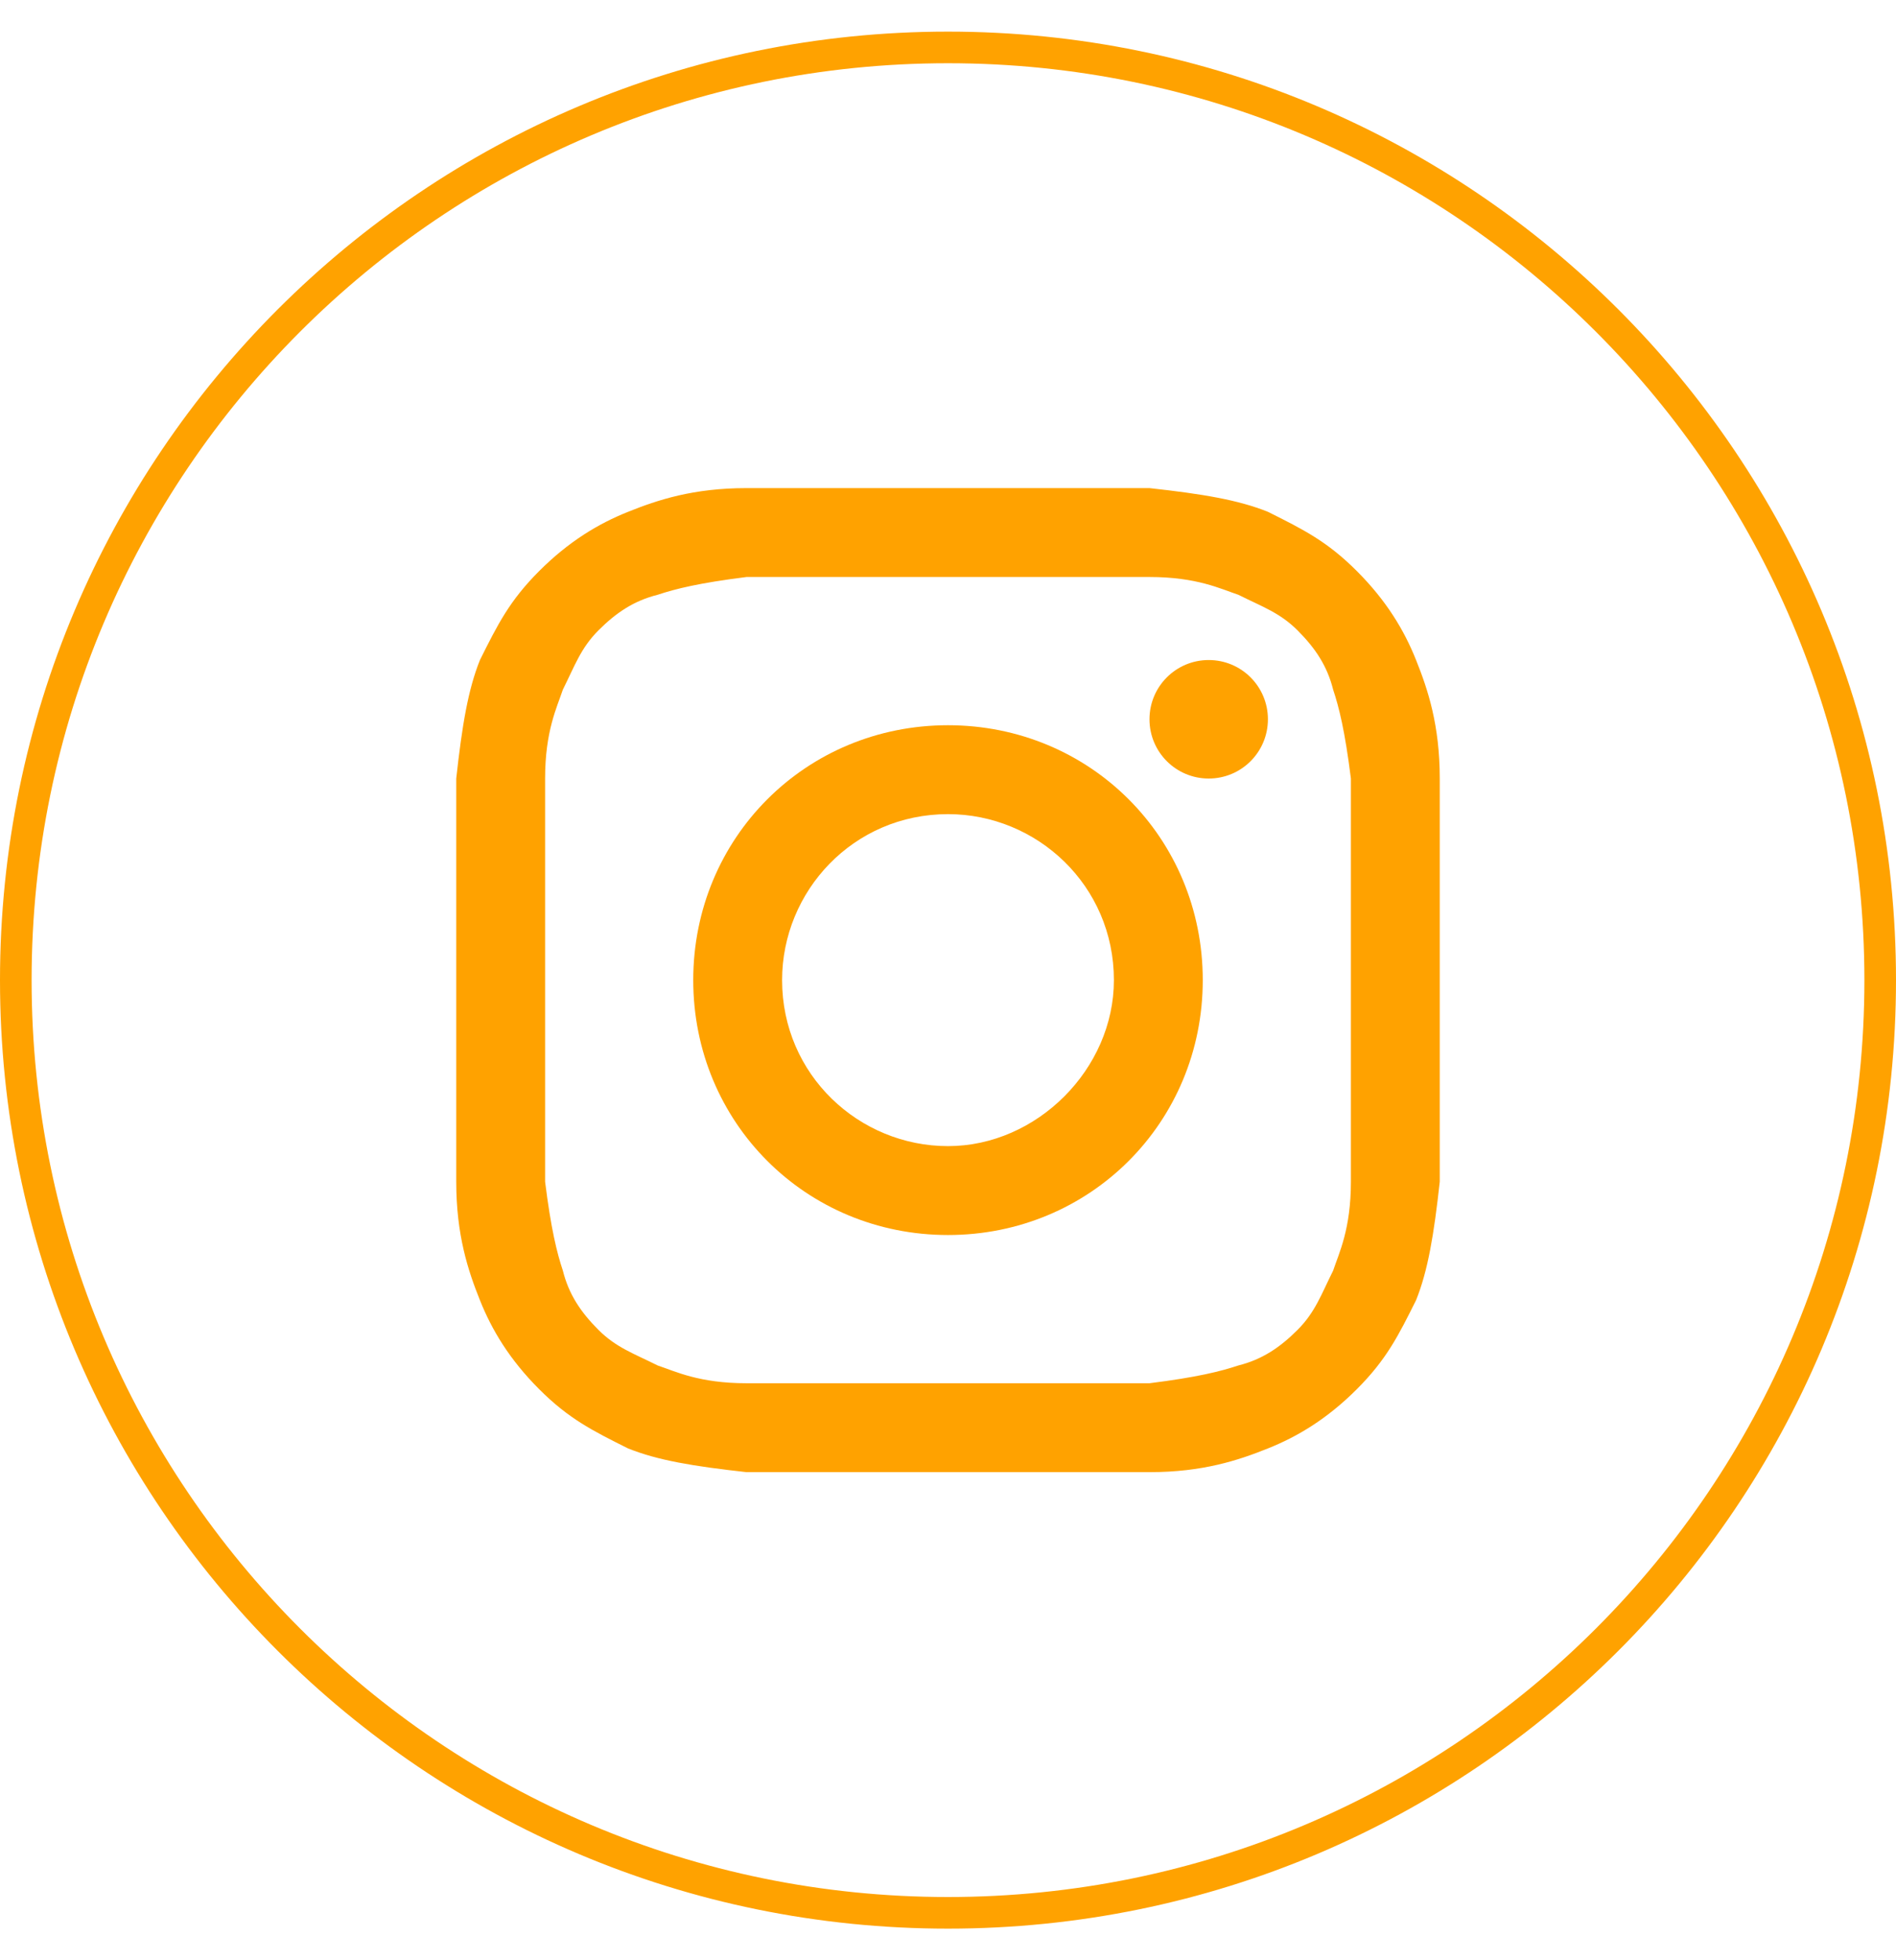
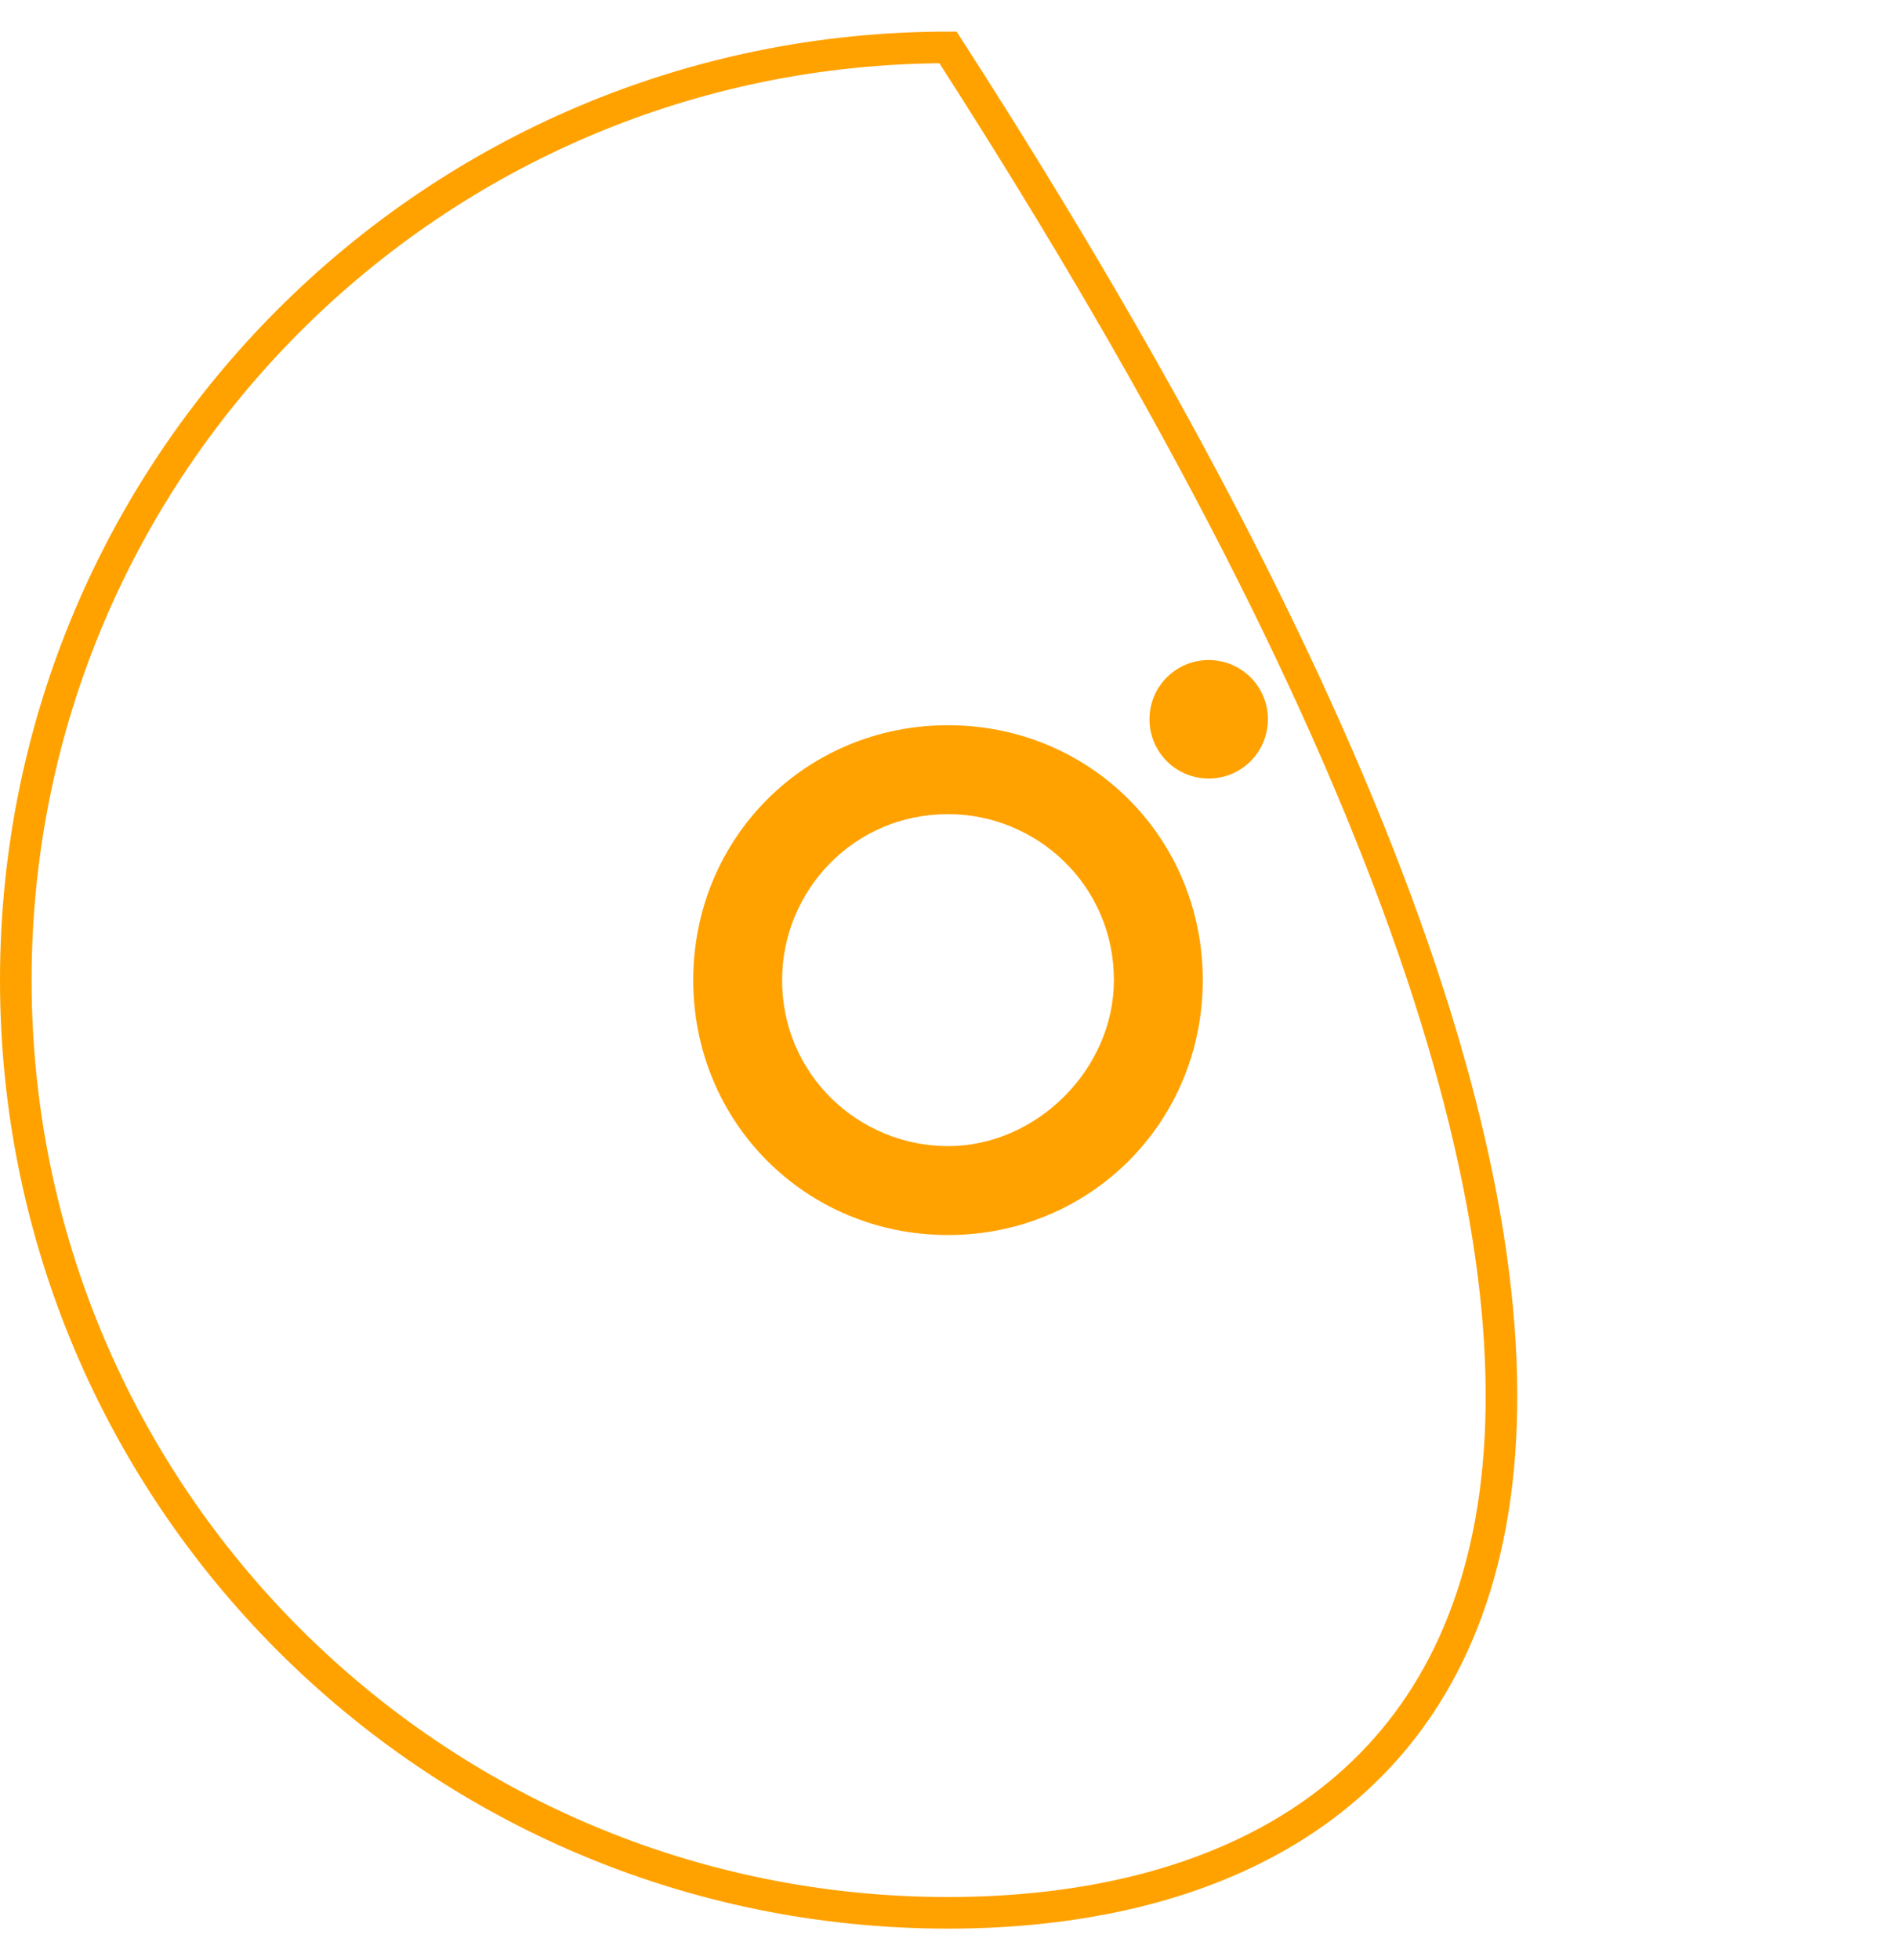
<svg xmlns="http://www.w3.org/2000/svg" width="30" height="31" viewBox="0 0 30 31" fill="none">
-   <path d="M15 30.25C6.854 30.25 0.25 23.646 0.25 15.5C0.25 7.354 6.854 0.75 15 0.75C23.146 0.75 29.75 7.354 29.75 15.5C29.75 23.646 23.146 30.25 15 30.25Z" stroke="#FFA200" stroke-width="0.5" />
-   <path d="M15 9.125C17.062 9.125 17.344 9.125 18.188 9.125C18.938 9.125 19.312 9.312 19.594 9.406C19.969 9.594 20.25 9.688 20.531 9.969C20.812 10.25 21 10.531 21.094 10.906C21.188 11.188 21.281 11.562 21.375 12.312C21.375 13.156 21.375 13.344 21.375 15.5C21.375 17.656 21.375 17.844 21.375 18.688C21.375 19.438 21.188 19.812 21.094 20.094C20.906 20.469 20.812 20.75 20.531 21.031C20.25 21.312 19.969 21.5 19.594 21.594C19.312 21.688 18.938 21.781 18.188 21.875C17.344 21.875 17.156 21.875 15 21.875C12.844 21.875 12.656 21.875 11.812 21.875C11.062 21.875 10.688 21.688 10.406 21.594C10.031 21.406 9.75 21.312 9.469 21.031C9.188 20.75 9 20.469 8.906 20.094C8.812 19.812 8.719 19.438 8.625 18.688C8.625 17.844 8.625 17.656 8.625 15.5C8.625 13.344 8.625 13.156 8.625 12.312C8.625 11.562 8.812 11.188 8.906 10.906C9.094 10.531 9.188 10.25 9.469 9.969C9.75 9.688 10.031 9.5 10.406 9.406C10.688 9.312 11.062 9.219 11.812 9.125C12.656 9.125 12.938 9.125 15 9.125ZM15 7.719C12.844 7.719 12.656 7.719 11.812 7.719C10.969 7.719 10.406 7.906 9.938 8.094C9.469 8.281 9 8.562 8.531 9.031C8.062 9.5 7.875 9.875 7.594 10.438C7.406 10.906 7.312 11.469 7.219 12.312C7.219 13.156 7.219 13.438 7.219 15.5C7.219 17.656 7.219 17.844 7.219 18.688C7.219 19.531 7.406 20.094 7.594 20.562C7.781 21.031 8.062 21.5 8.531 21.969C9 22.438 9.375 22.625 9.938 22.906C10.406 23.094 10.969 23.188 11.812 23.281C12.656 23.281 12.938 23.281 15 23.281C17.062 23.281 17.344 23.281 18.188 23.281C19.031 23.281 19.594 23.094 20.062 22.906C20.531 22.719 21 22.438 21.469 21.969C21.938 21.5 22.125 21.125 22.406 20.562C22.594 20.094 22.688 19.531 22.781 18.688C22.781 17.844 22.781 17.562 22.781 15.5C22.781 13.438 22.781 13.156 22.781 12.312C22.781 11.469 22.594 10.906 22.406 10.438C22.219 9.969 21.938 9.5 21.469 9.031C21 8.562 20.625 8.375 20.062 8.094C19.594 7.906 19.031 7.812 18.188 7.719C17.344 7.719 17.156 7.719 15 7.719Z" fill="#FFA200" />
+   <path d="M15 30.25C6.854 30.25 0.25 23.646 0.25 15.5C0.25 7.354 6.854 0.75 15 0.75C29.75 23.646 23.146 30.25 15 30.25Z" stroke="#FFA200" stroke-width="0.5" />
  <path d="M15 11.469C12.75 11.469 10.969 13.25 10.969 15.5C10.969 17.75 12.75 19.531 15 19.531C17.25 19.531 19.031 17.75 19.031 15.5C19.031 13.25 17.25 11.469 15 11.469ZM15 18.125C13.594 18.125 12.375 17 12.375 15.5C12.375 14.094 13.5 12.875 15 12.875C16.406 12.875 17.625 14 17.625 15.5C17.625 16.906 16.406 18.125 15 18.125Z" fill="#FFA200" />
  <path d="M19.125 12.312C19.643 12.312 20.062 11.893 20.062 11.375C20.062 10.857 19.643 10.438 19.125 10.438C18.607 10.438 18.188 10.857 18.188 11.375C18.188 11.893 18.607 12.312 19.125 12.312Z" fill="#FFA200" />
</svg>